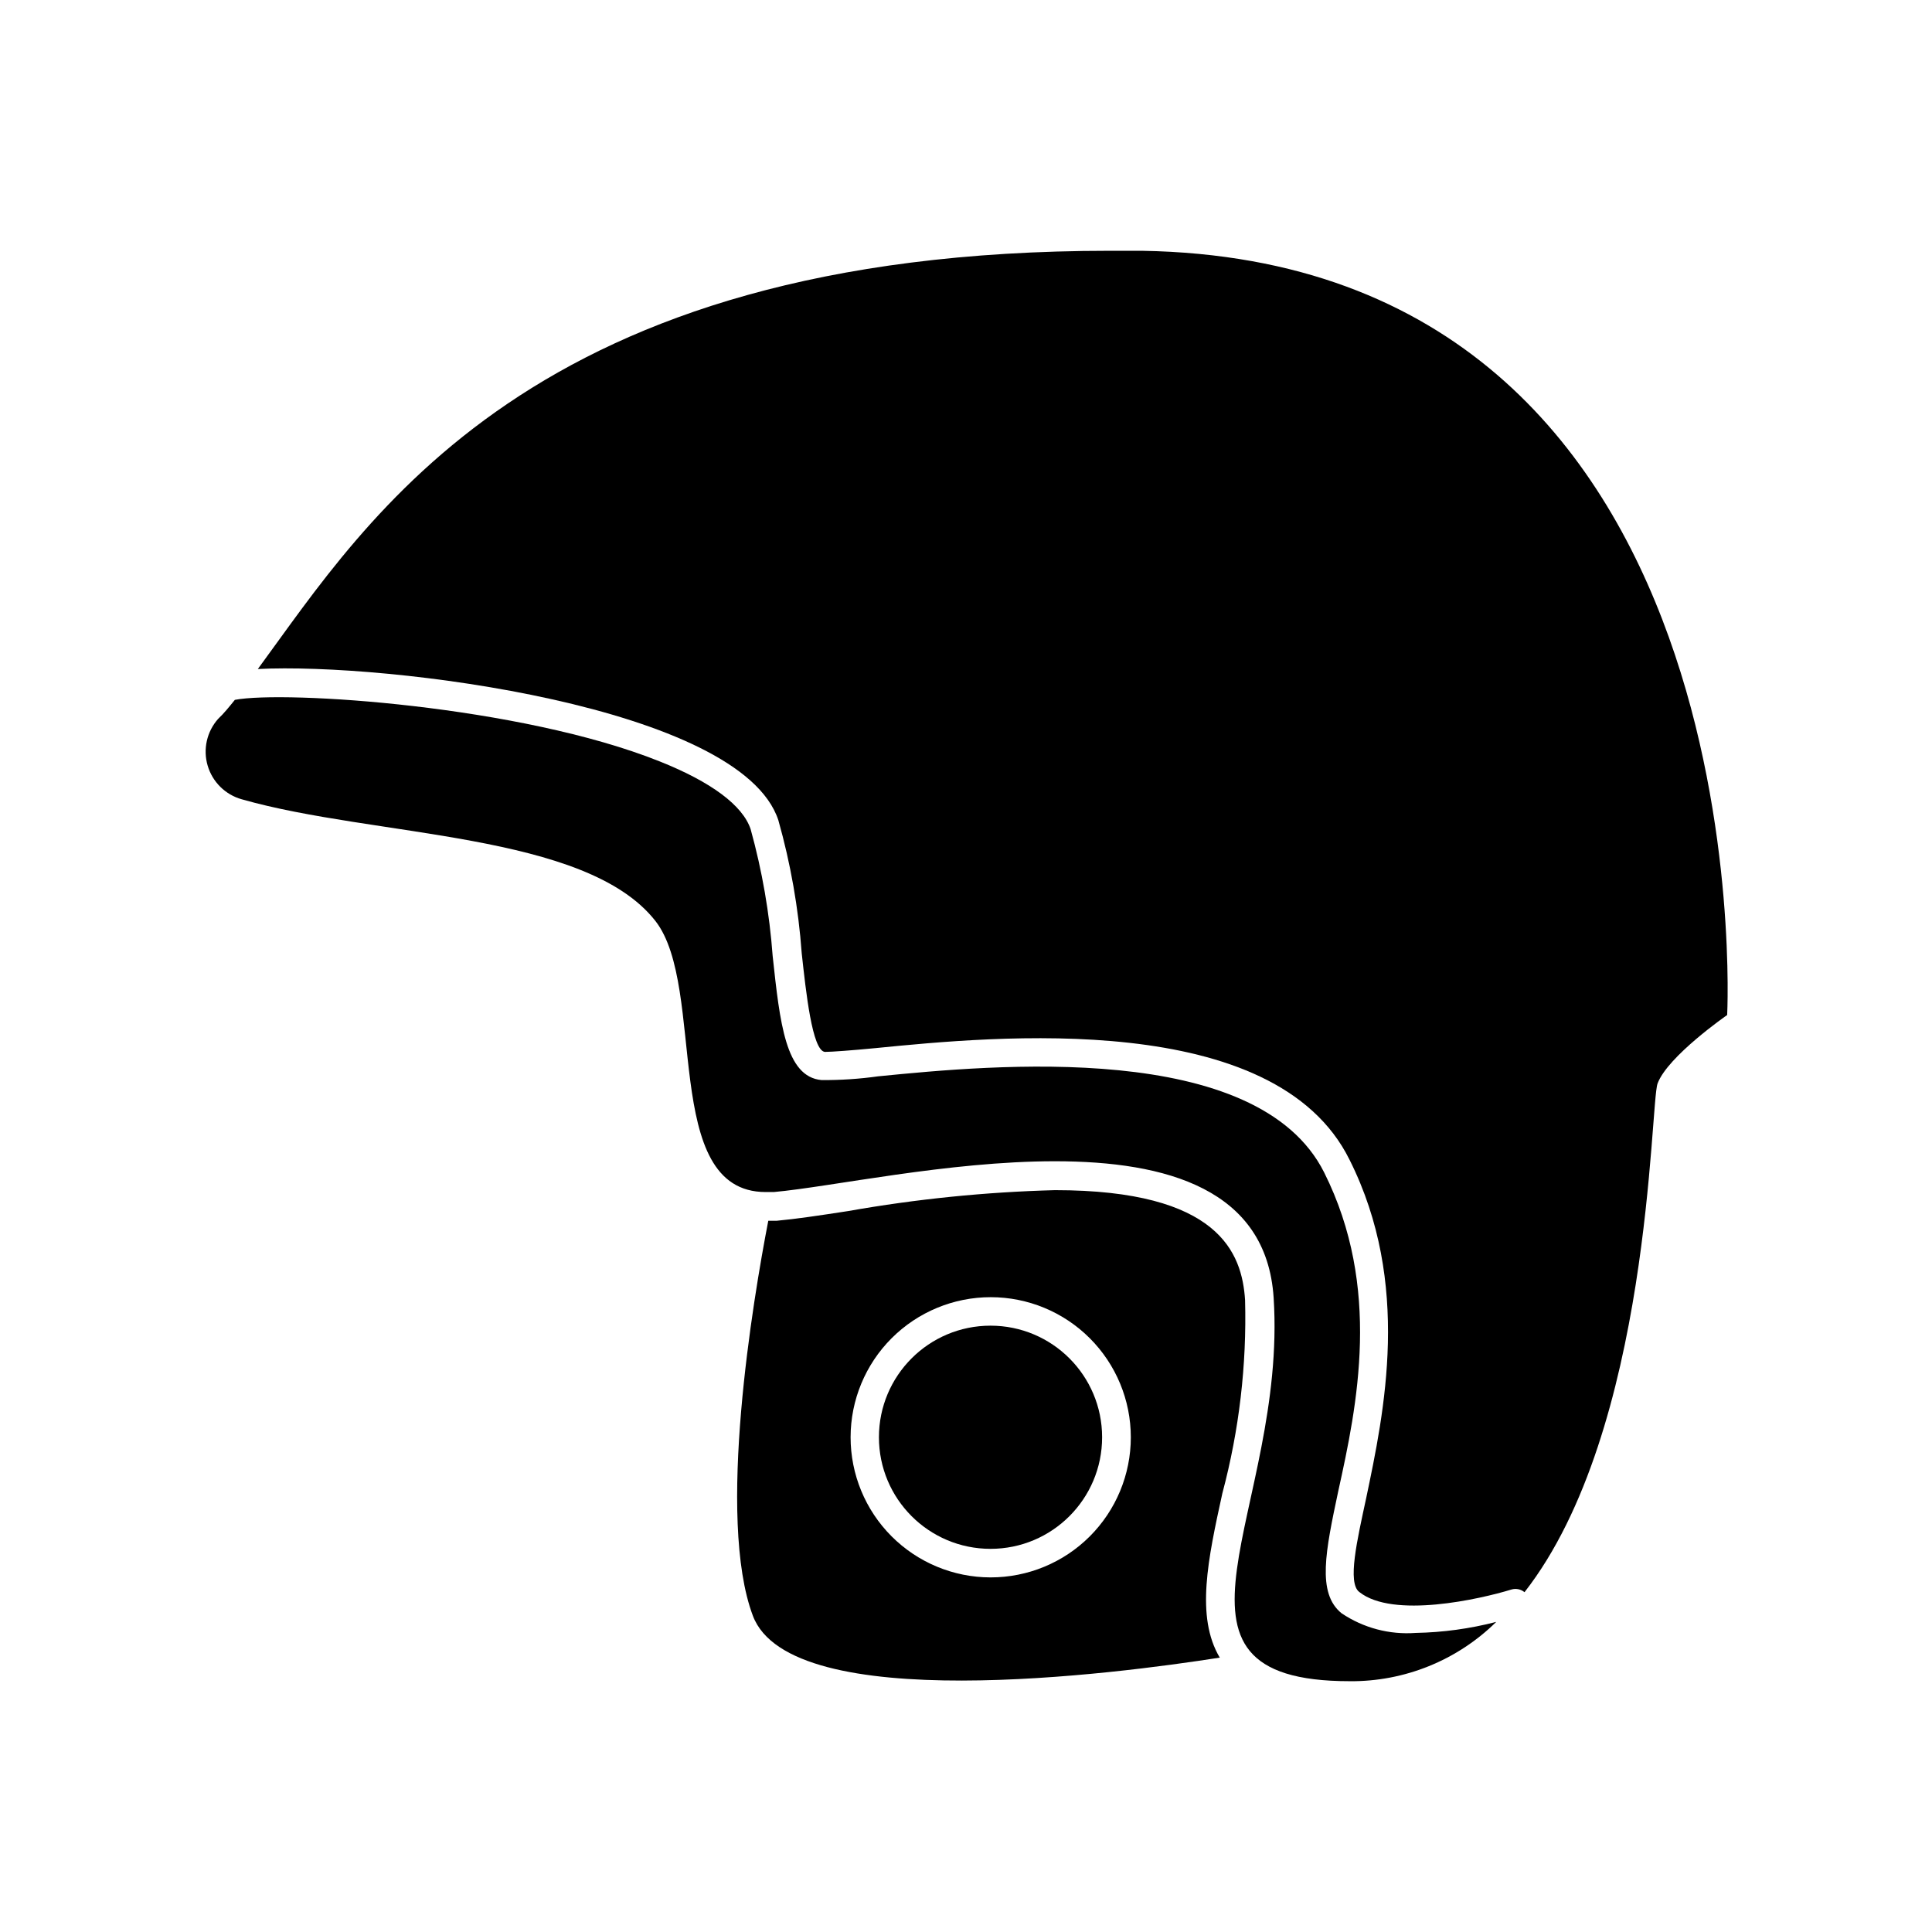
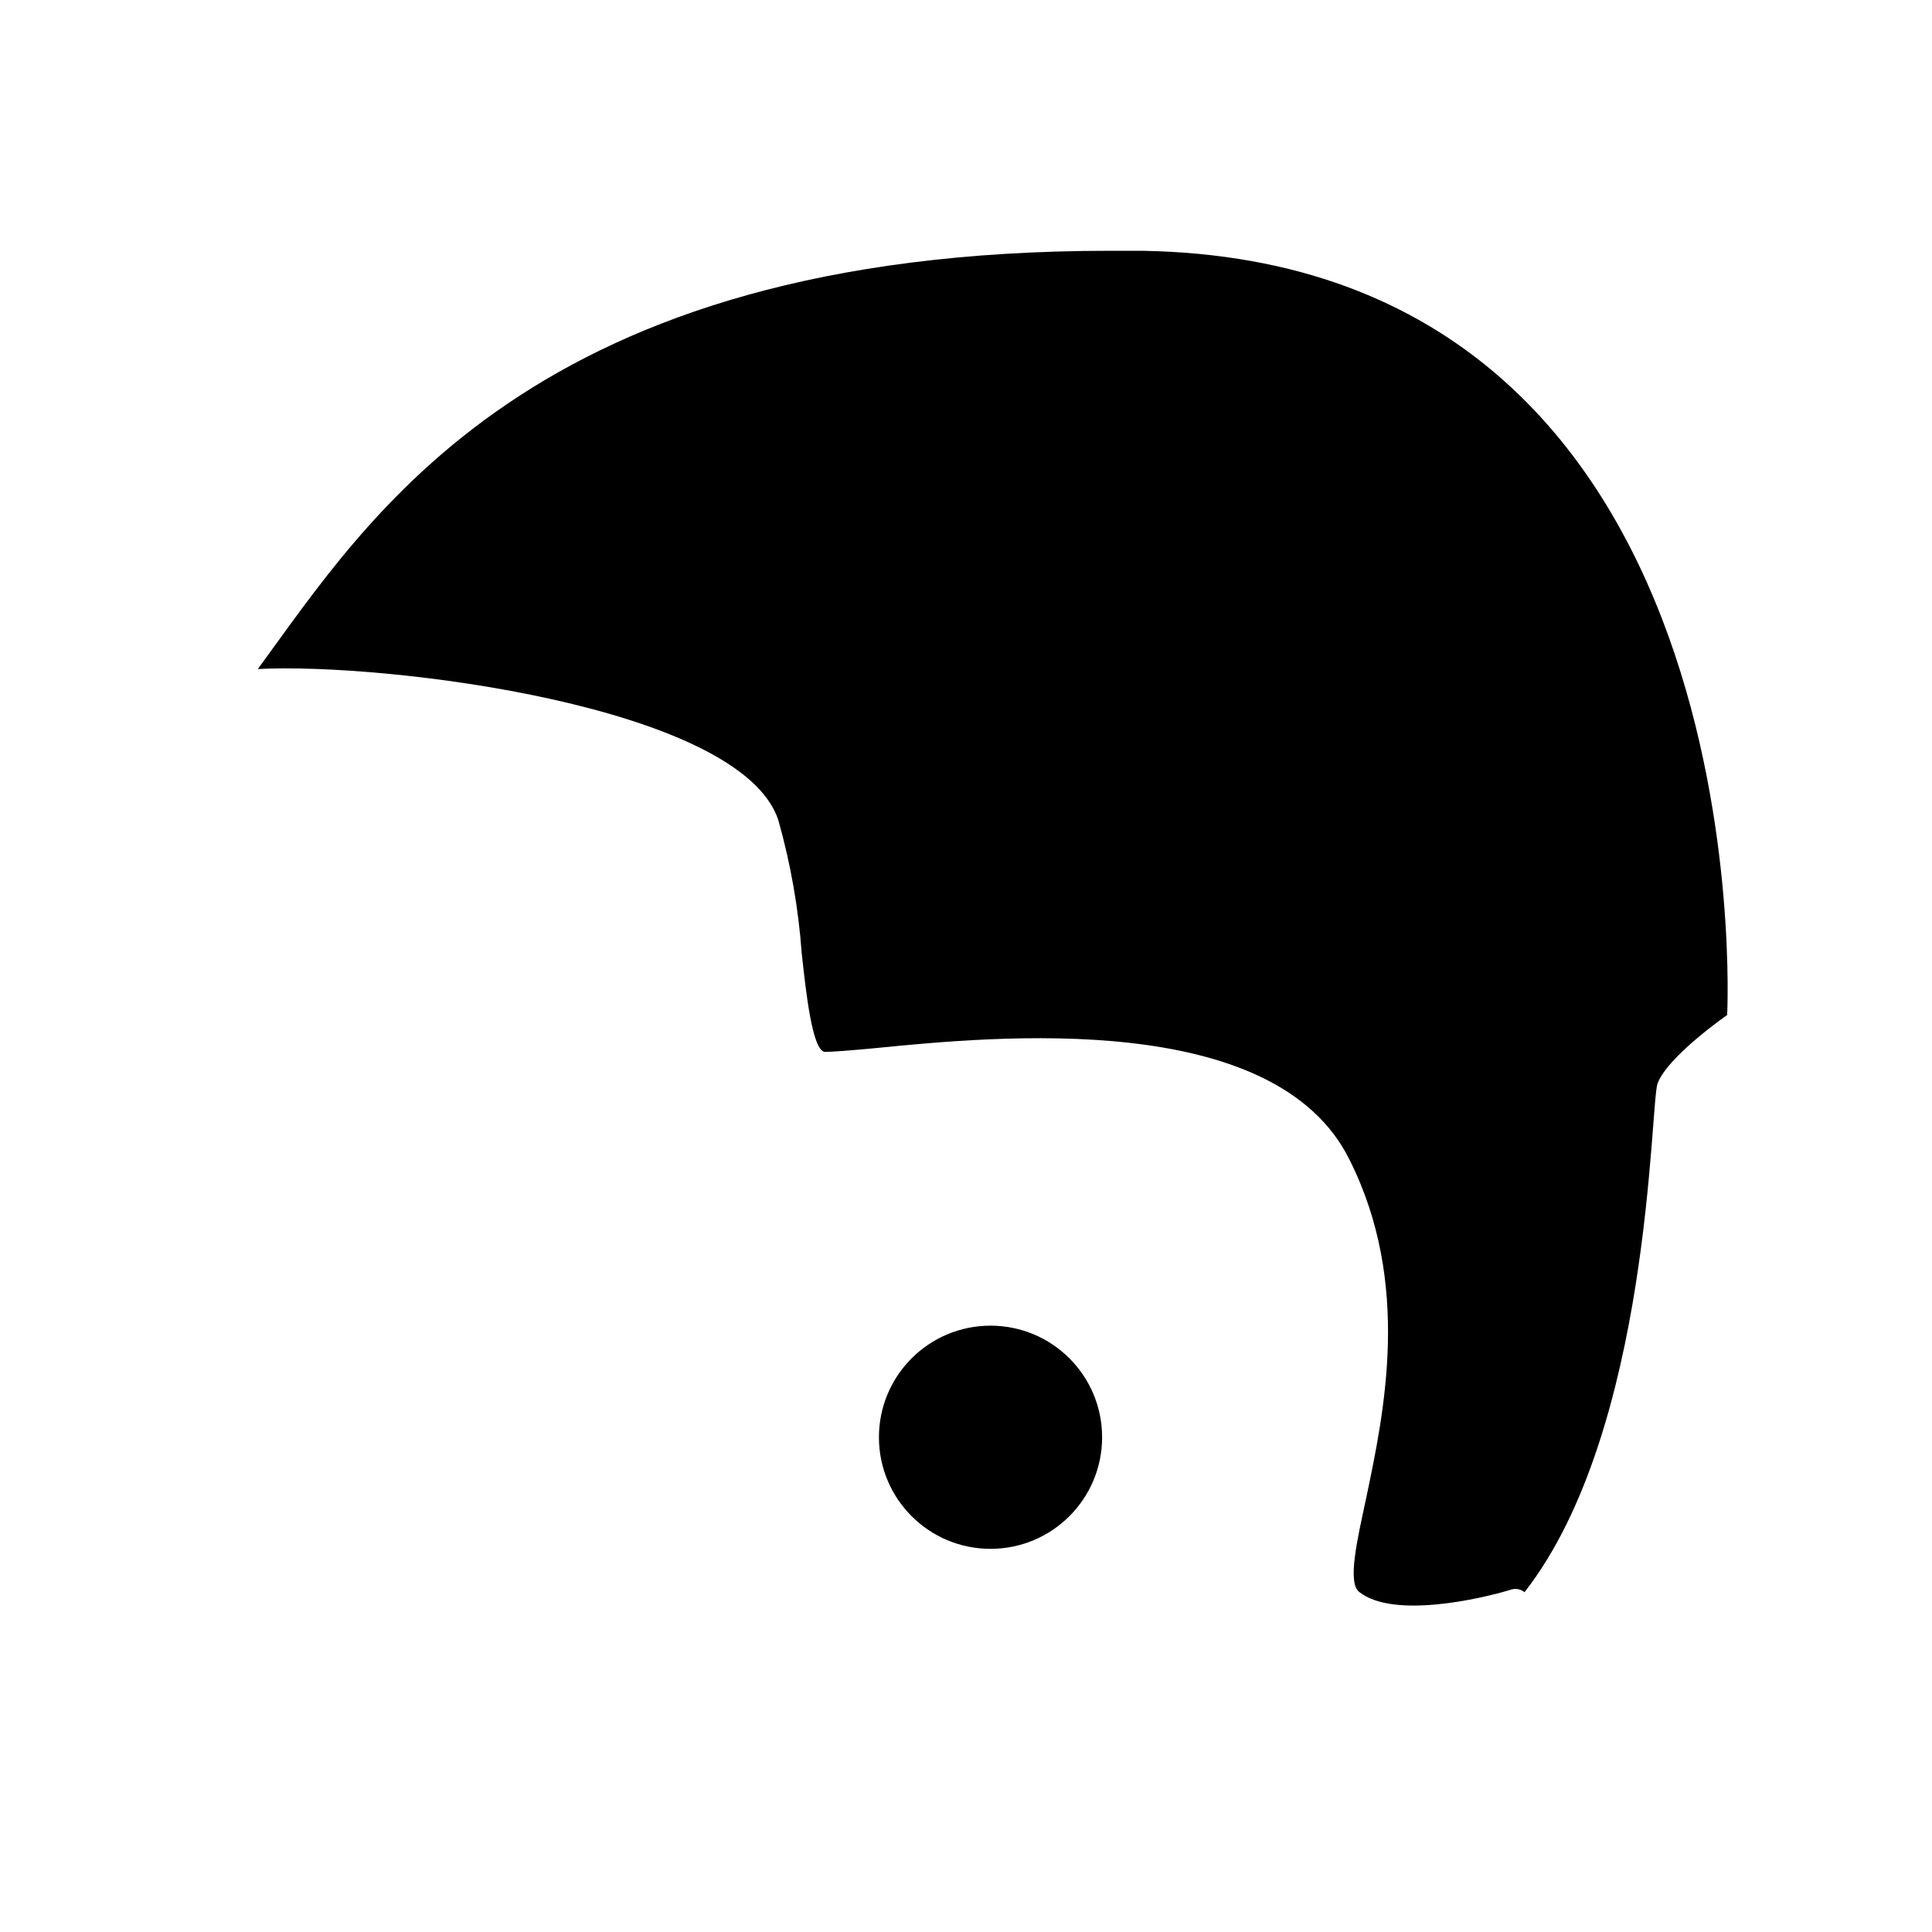
<svg xmlns="http://www.w3.org/2000/svg" fill="#000000" width="800px" height="800px" version="1.1" viewBox="144 144 512 512">
  <g>
-     <path d="m467.96 539.66c4.438-16.672 6.457-33.895 5.996-51.137-0.805-12.496-6.902-29.121-50.383-29.121h0.004c-18.387 0.488-36.707 2.34-54.816 5.543-7.508 1.16-13.957 2.117-18.941 2.57h-2.215c-4.031 20.809-13.805 78.898-4.082 104.69 10.078 26.703 96.43 15.367 123.73 11.082-6.449-10.832-3.125-26.148 0.703-43.629zm-61.465 22.371v-0.004c-9.844-0.012-19.281-3.938-26.234-10.906s-10.852-16.414-10.844-26.258c0.008-9.844 3.926-19.281 10.891-26.238 6.969-6.957 16.41-10.863 26.258-10.859 9.844 0.004 19.285 3.918 26.242 10.883 6.961 6.961 10.871 16.402 10.871 26.25 0 9.855-3.918 19.309-10.895 26.273-6.973 6.965-16.43 10.867-26.289 10.855z" />
    <path d="m446.7 210.46h-8.613c-153.71 0-196.48 71.039-225.76 110.84 34.109-1.762 128.02 9.824 137.94 40.055v-0.004c3.254 11.516 5.332 23.332 6.195 35.266 1.109 10.078 2.769 25.844 6.144 26.148 1.762 0 7.203-0.402 13.453-1.008 31.59-3.125 105.8-10.48 125.6 29.625 16.422 32.797 9.168 66.855 4.383 89.68-2.367 11.035-5.039 22.418-1.812 24.836 8.918 7.106 31.941 1.914 40.305-0.656 1.203-0.363 2.508-0.098 3.477 0.707 33.555-42.977 33.25-129.38 35.266-134.82 2.719-7.254 18.438-18.137 18.438-18.137s10.379-199.76-155.02-202.53z" />
-     <path d="m499.55 571.55c-6.648-5.34-4.231-16.625-0.906-32.344 5.039-22.773 11.539-54.008-3.727-84.488-17.684-35.266-88.066-28.465-118.09-25.492v-0.004c-5.008 0.707-10.059 1.043-15.113 1.008-9.523-0.855-11.035-15.113-12.949-32.848-0.84-11.383-2.797-22.656-5.844-33.656-2.117-6.297-10.43-12.496-24.082-17.938-36.98-14.809-99.402-18.84-112.6-16.32-1.512 1.863-2.973 3.68-4.434 5.039-3 3.375-4.051 8.055-2.777 12.387 1.27 4.328 4.68 7.703 9.023 8.922 35.266 10.078 91.141 8.664 109.63 32.242 13.754 17.582 1.211 71.844 29.223 71.844h2.168c15.113-1.359 46.199-8.16 74.465-8.16 29.625 0 56.125 7.406 57.988 36.172 3.629 56.227-36.273 101.62 20.152 101.62l-0.004 0.004c14.52 0.129 28.496-5.527 38.844-15.719-6.981 1.809-14.152 2.789-21.363 2.922-6.93 0.512-13.828-1.312-19.598-5.188z" />
    <path d="m436.07 524.89c0 16.332-13.238 29.57-29.574 29.57-16.332 0-29.57-13.238-29.57-29.57 0-16.336 13.238-29.574 29.57-29.574 16.336 0 29.574 13.238 29.574 29.574" />
  </g>
</svg>